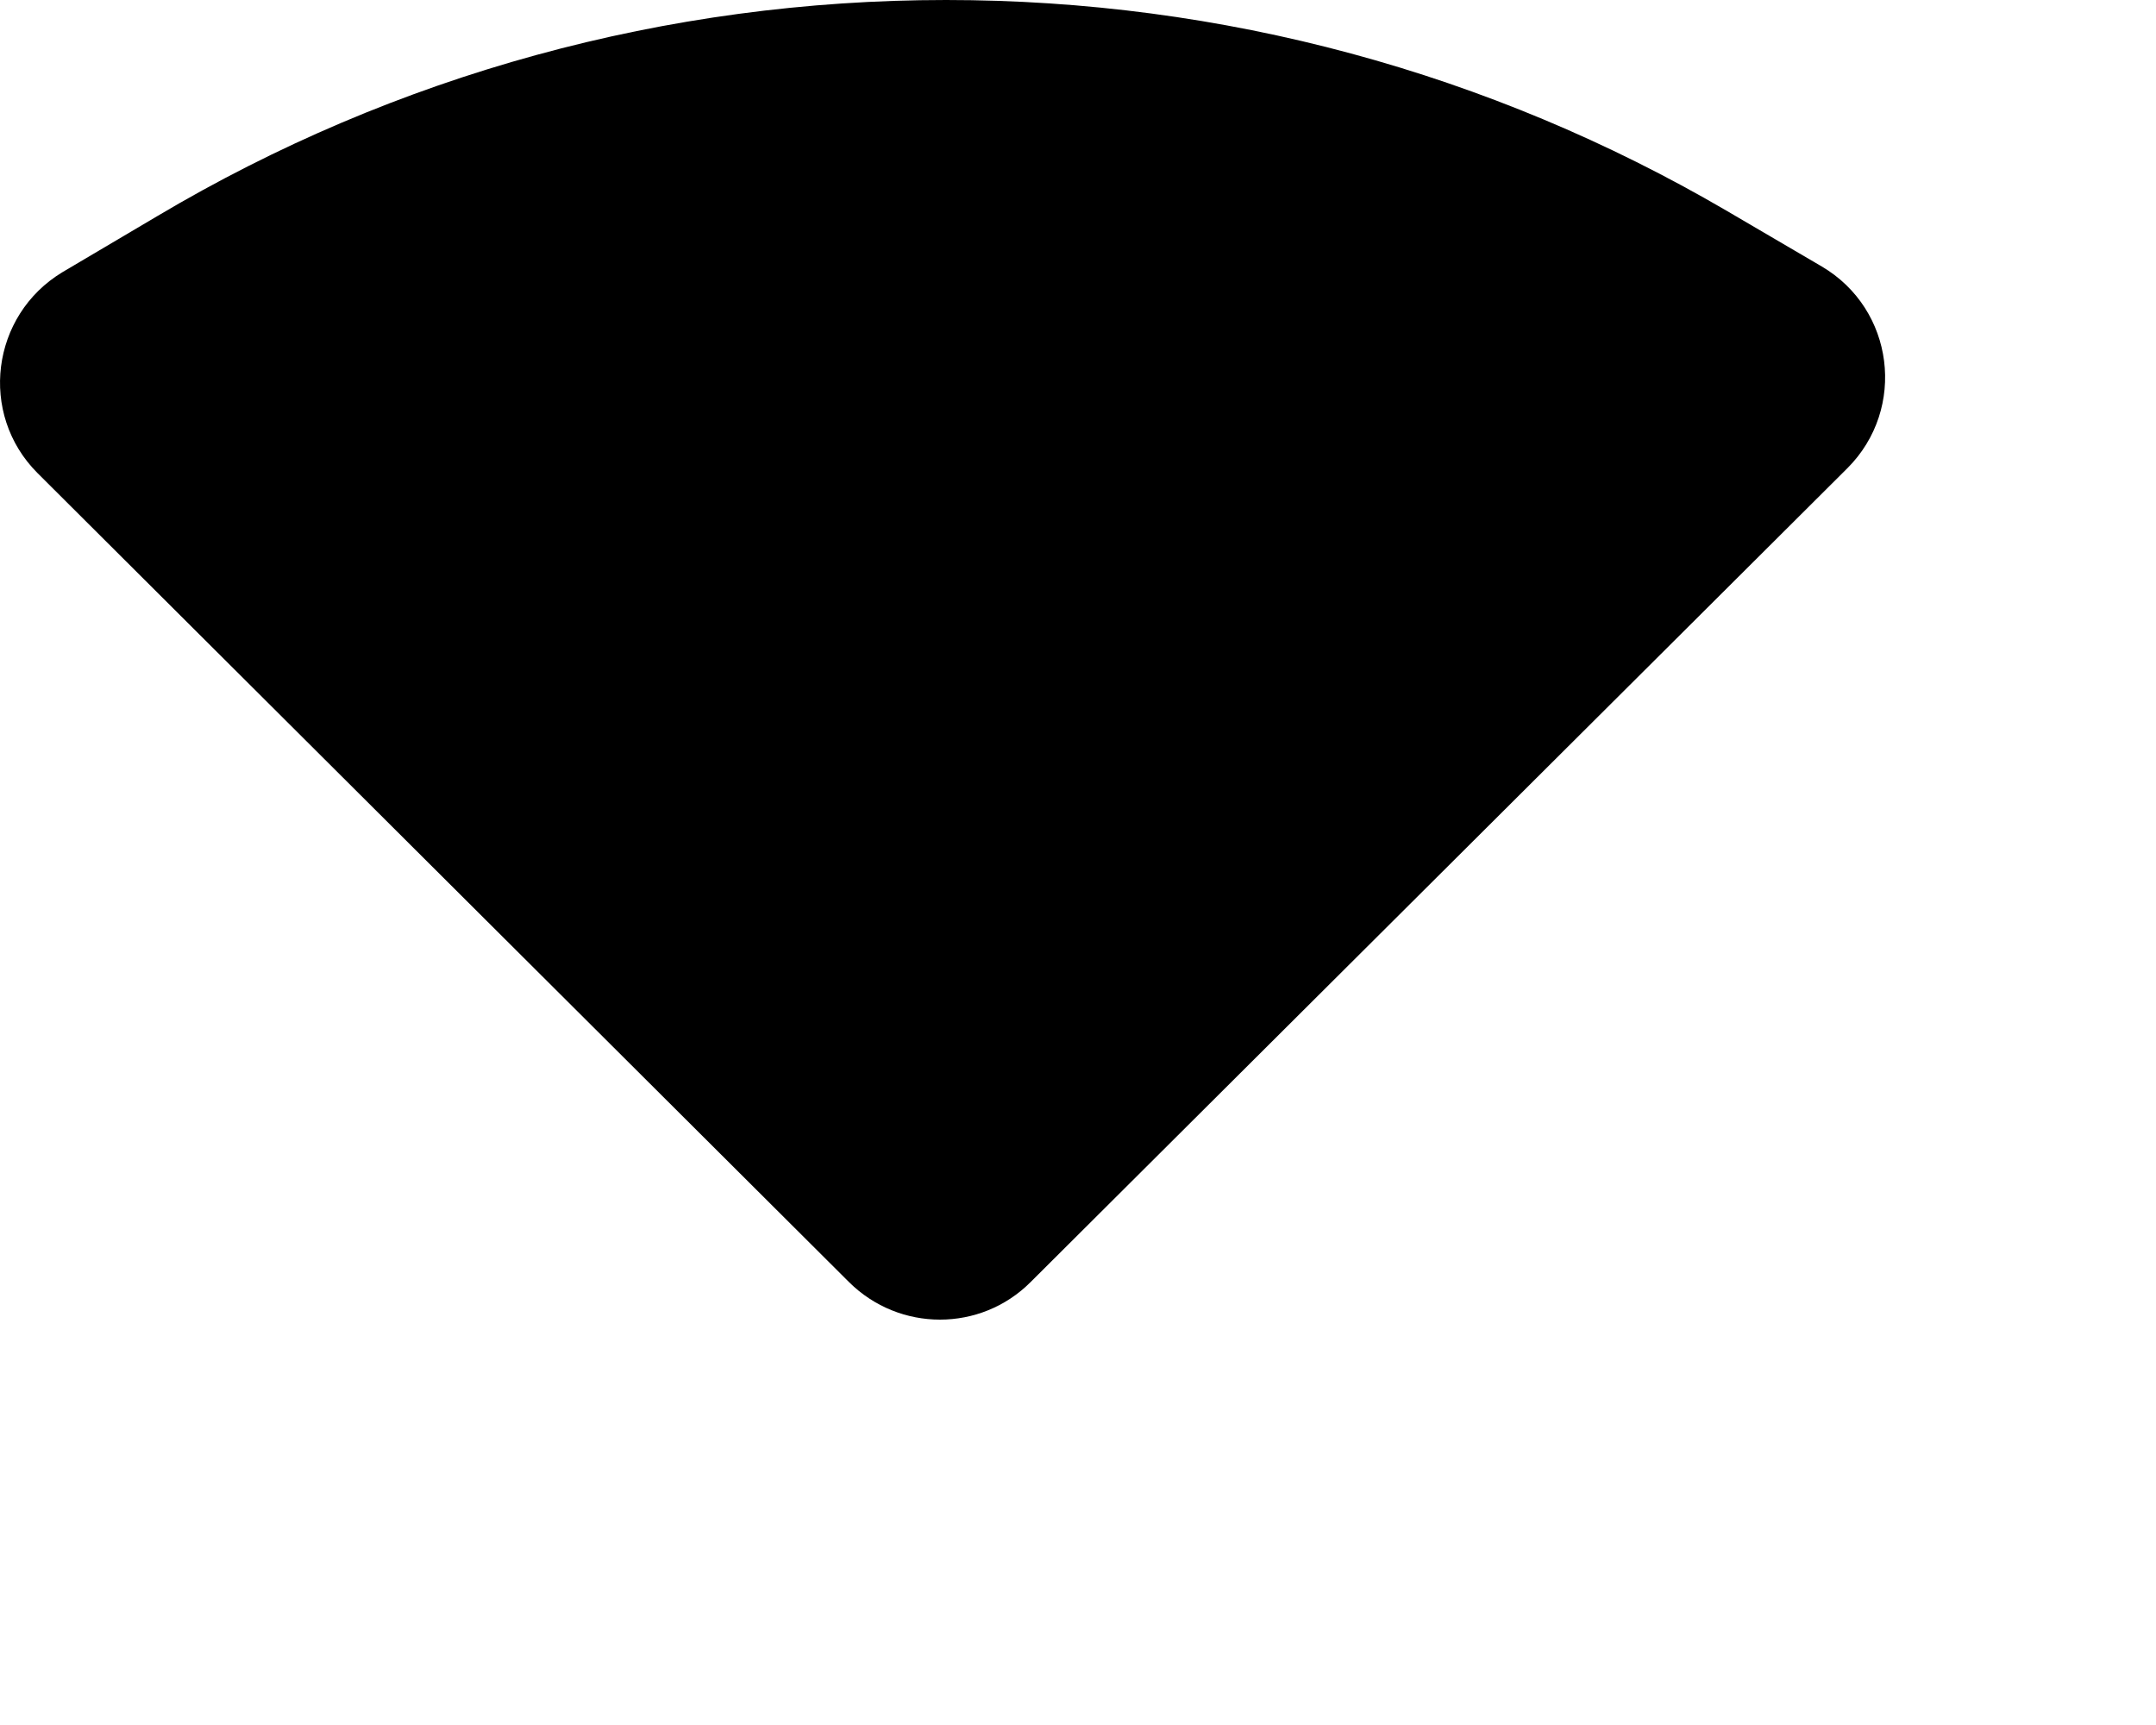
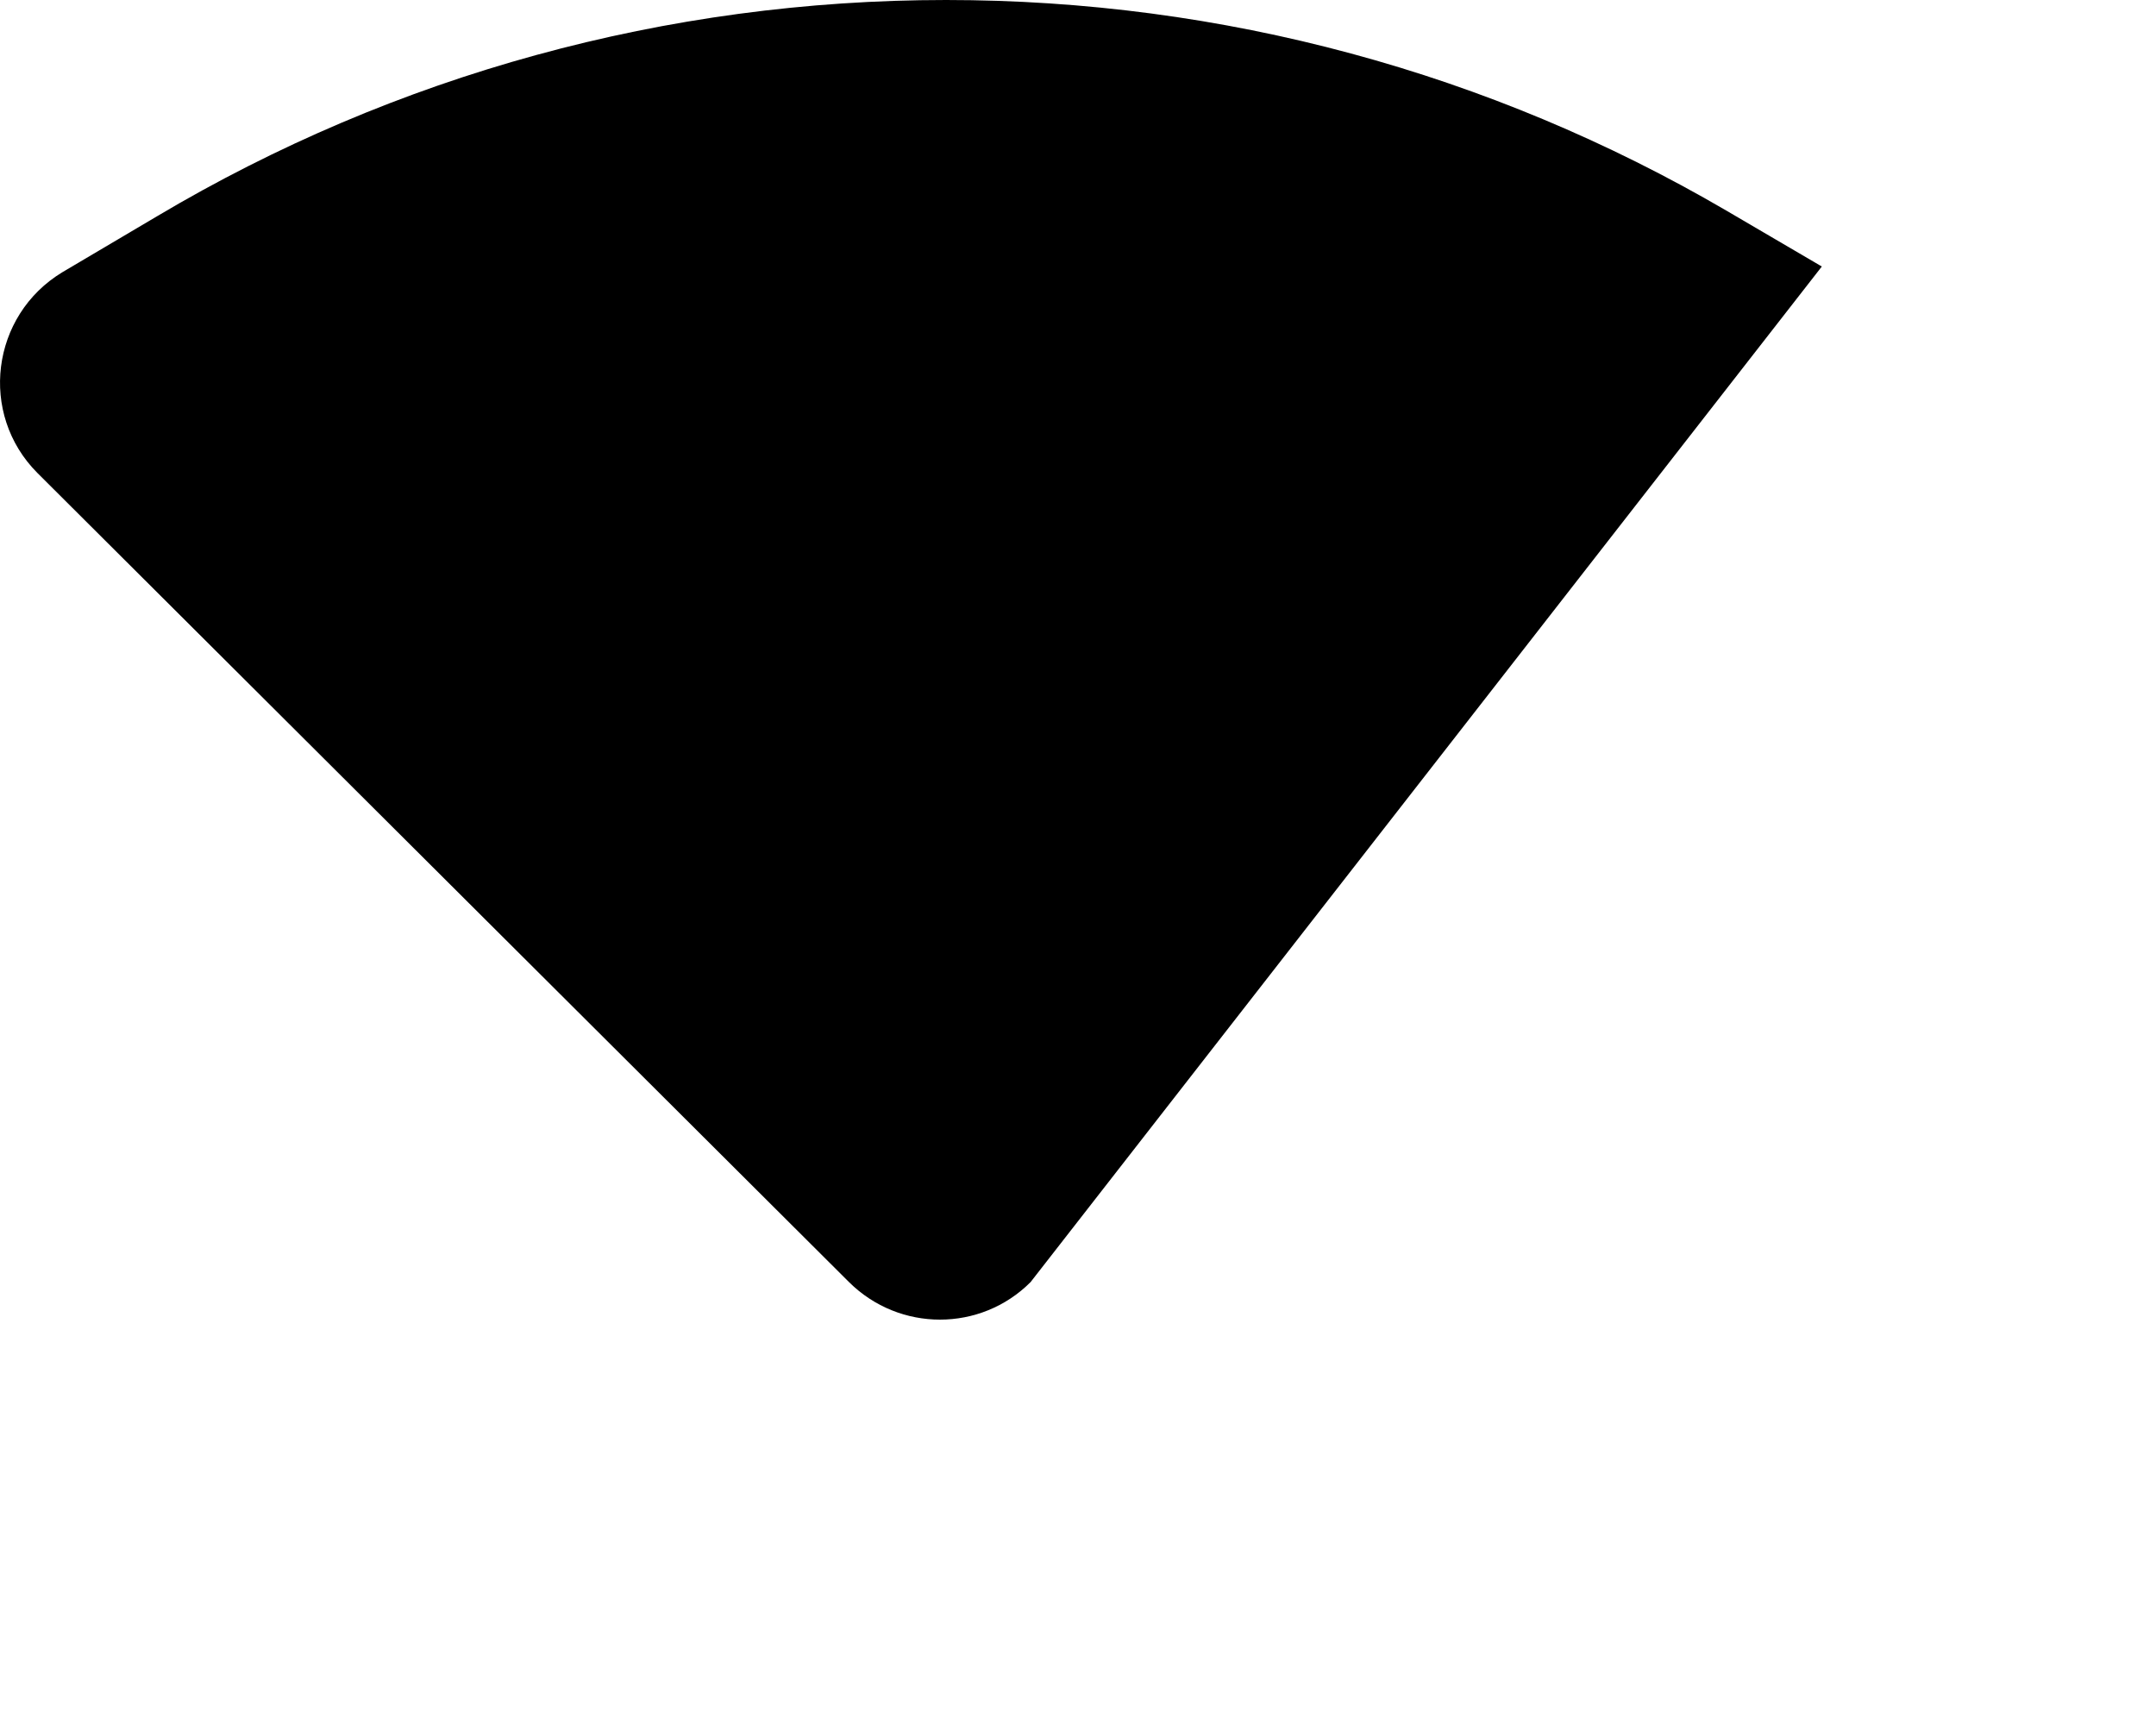
<svg xmlns="http://www.w3.org/2000/svg" fill="none" height="100%" overflow="visible" preserveAspectRatio="none" style="display: block;" viewBox="0 0 5 4" width="100%">
-   <path d="M2.194 0C2.834 0 3.455 0.168 4.003 0.488L4.225 0.618C4.393 0.717 4.422 0.947 4.285 1.085L2.39 2.973C2.274 3.089 2.086 3.089 1.969 2.973L0.087 1.097C-0.05 0.96 -0.021 0.731 0.145 0.631L0.365 0.501C0.917 0.173 1.547 0 2.194 0Z" fill="black" id="Path" />
+   <path d="M2.194 0C2.834 0 3.455 0.168 4.003 0.488L4.225 0.618L2.39 2.973C2.274 3.089 2.086 3.089 1.969 2.973L0.087 1.097C-0.05 0.96 -0.021 0.731 0.145 0.631L0.365 0.501C0.917 0.173 1.547 0 2.194 0Z" fill="black" id="Path" />
</svg>